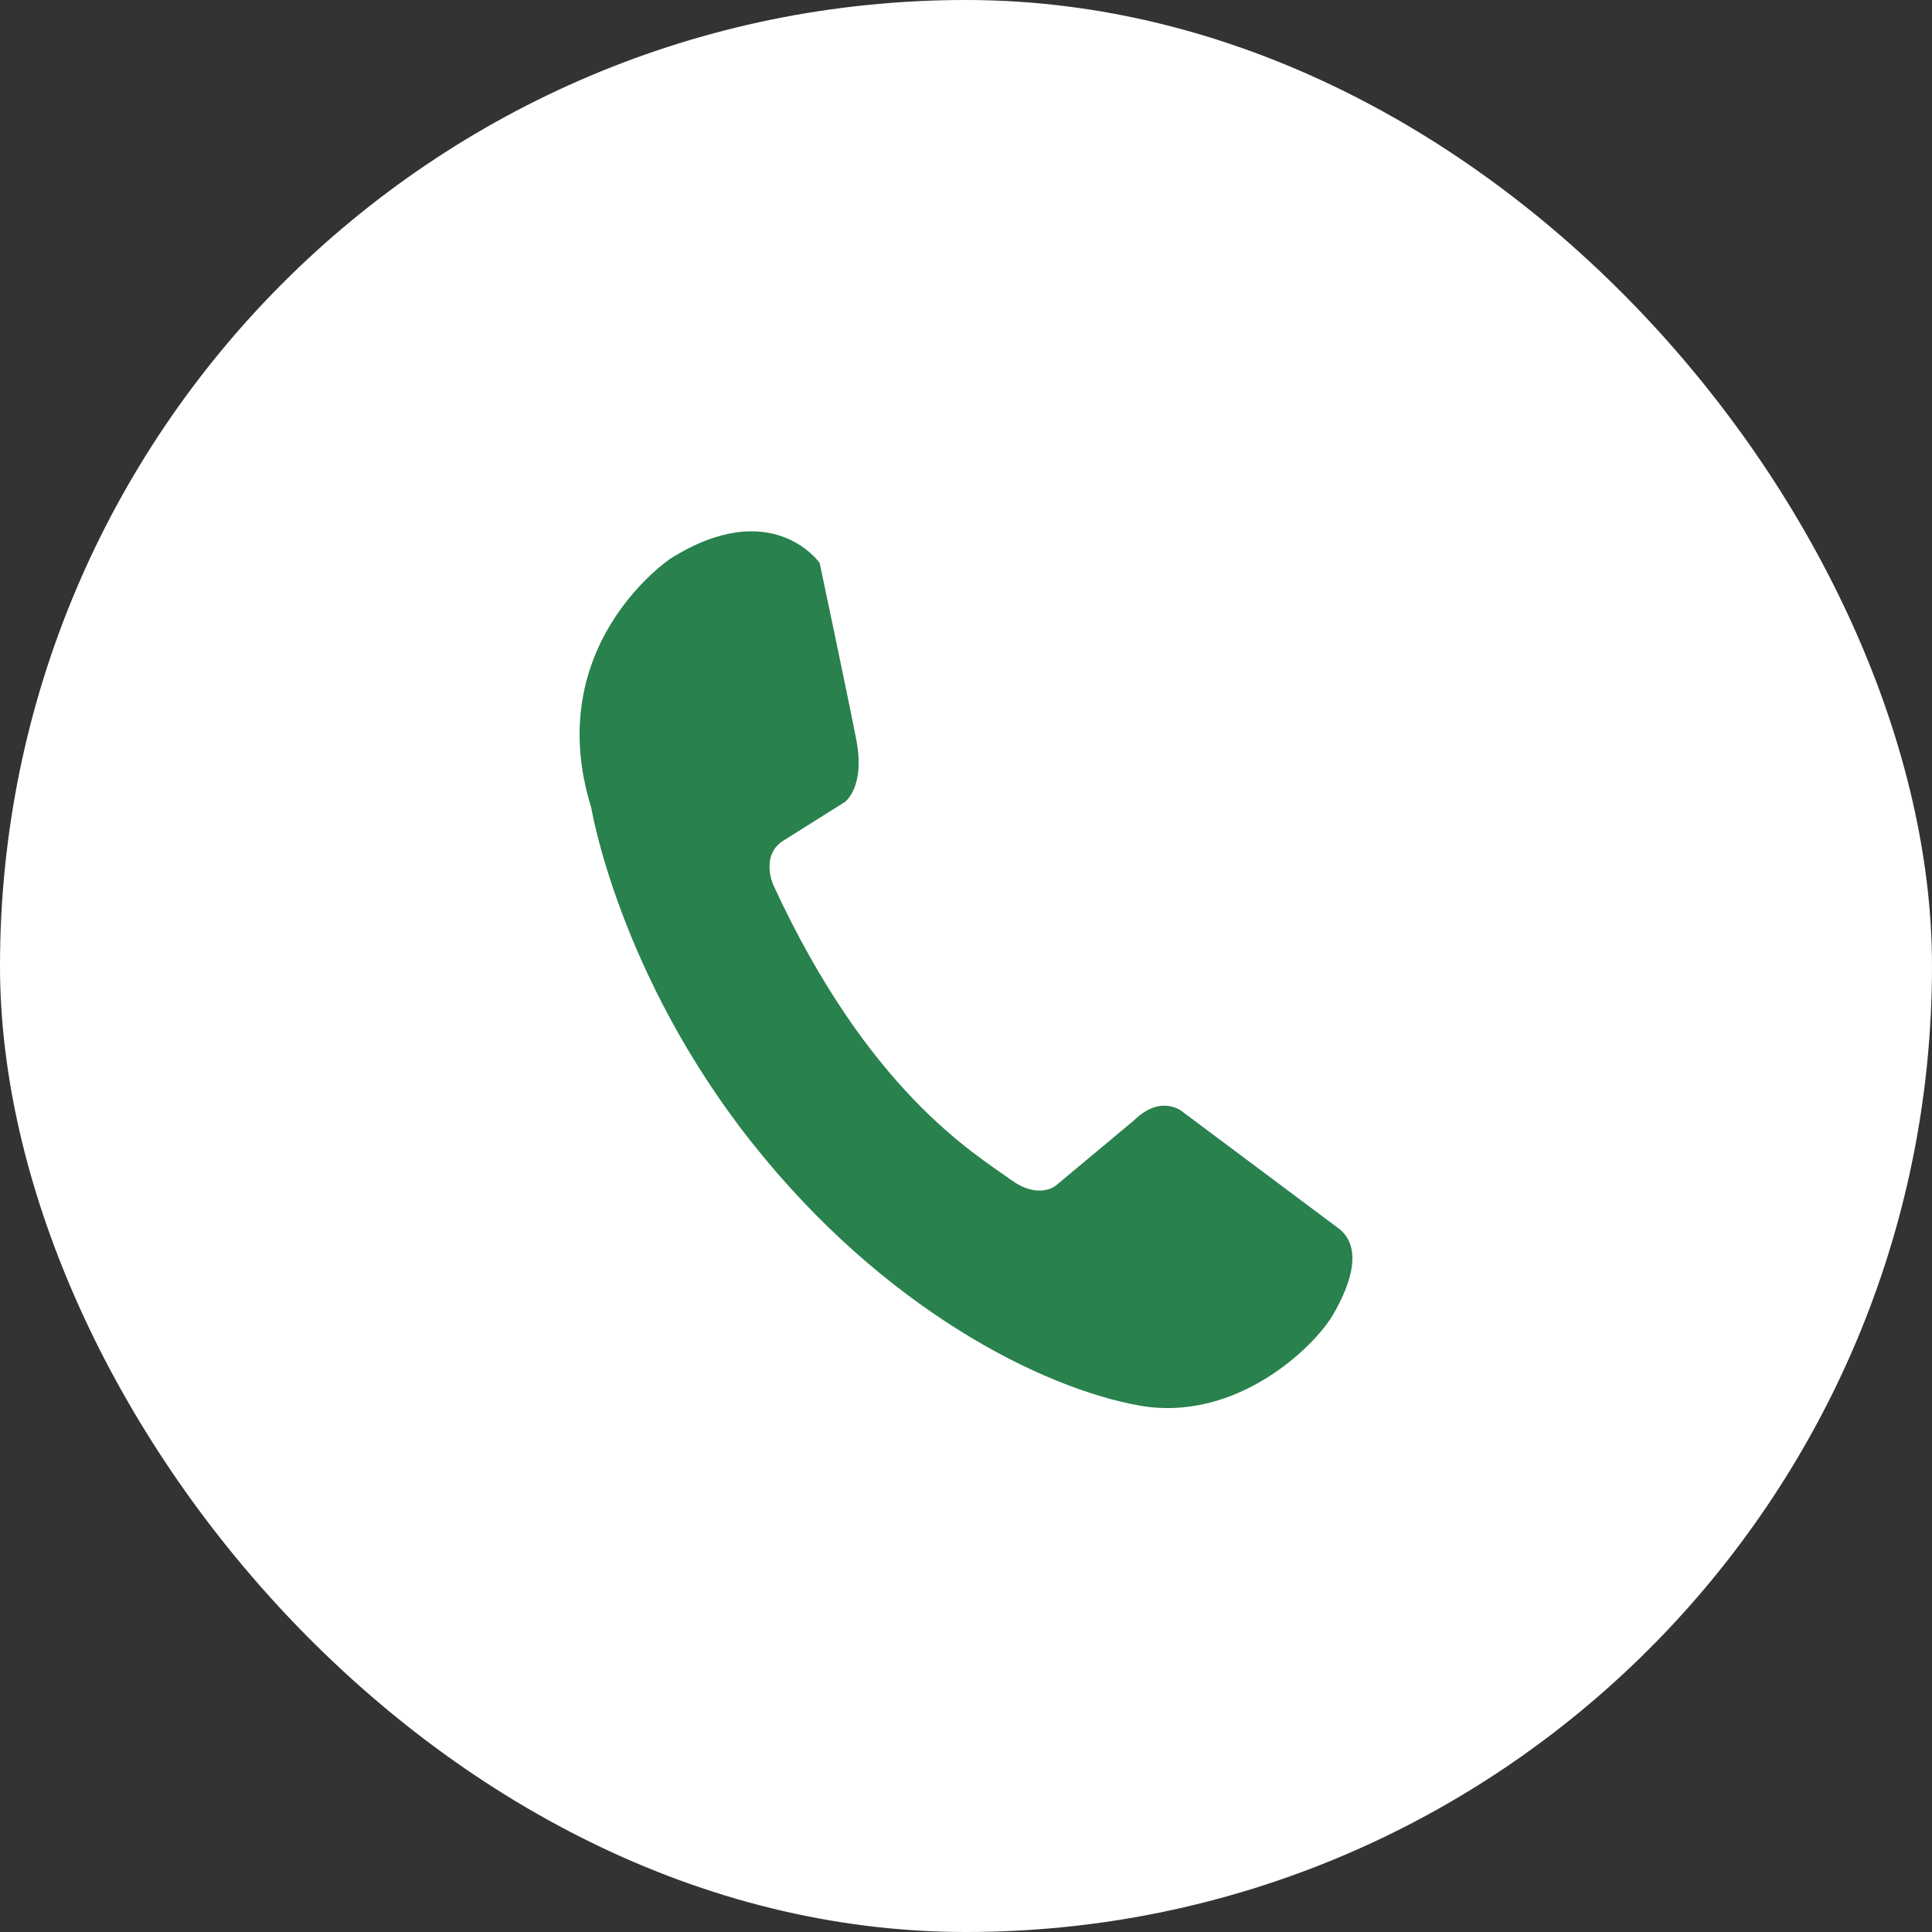
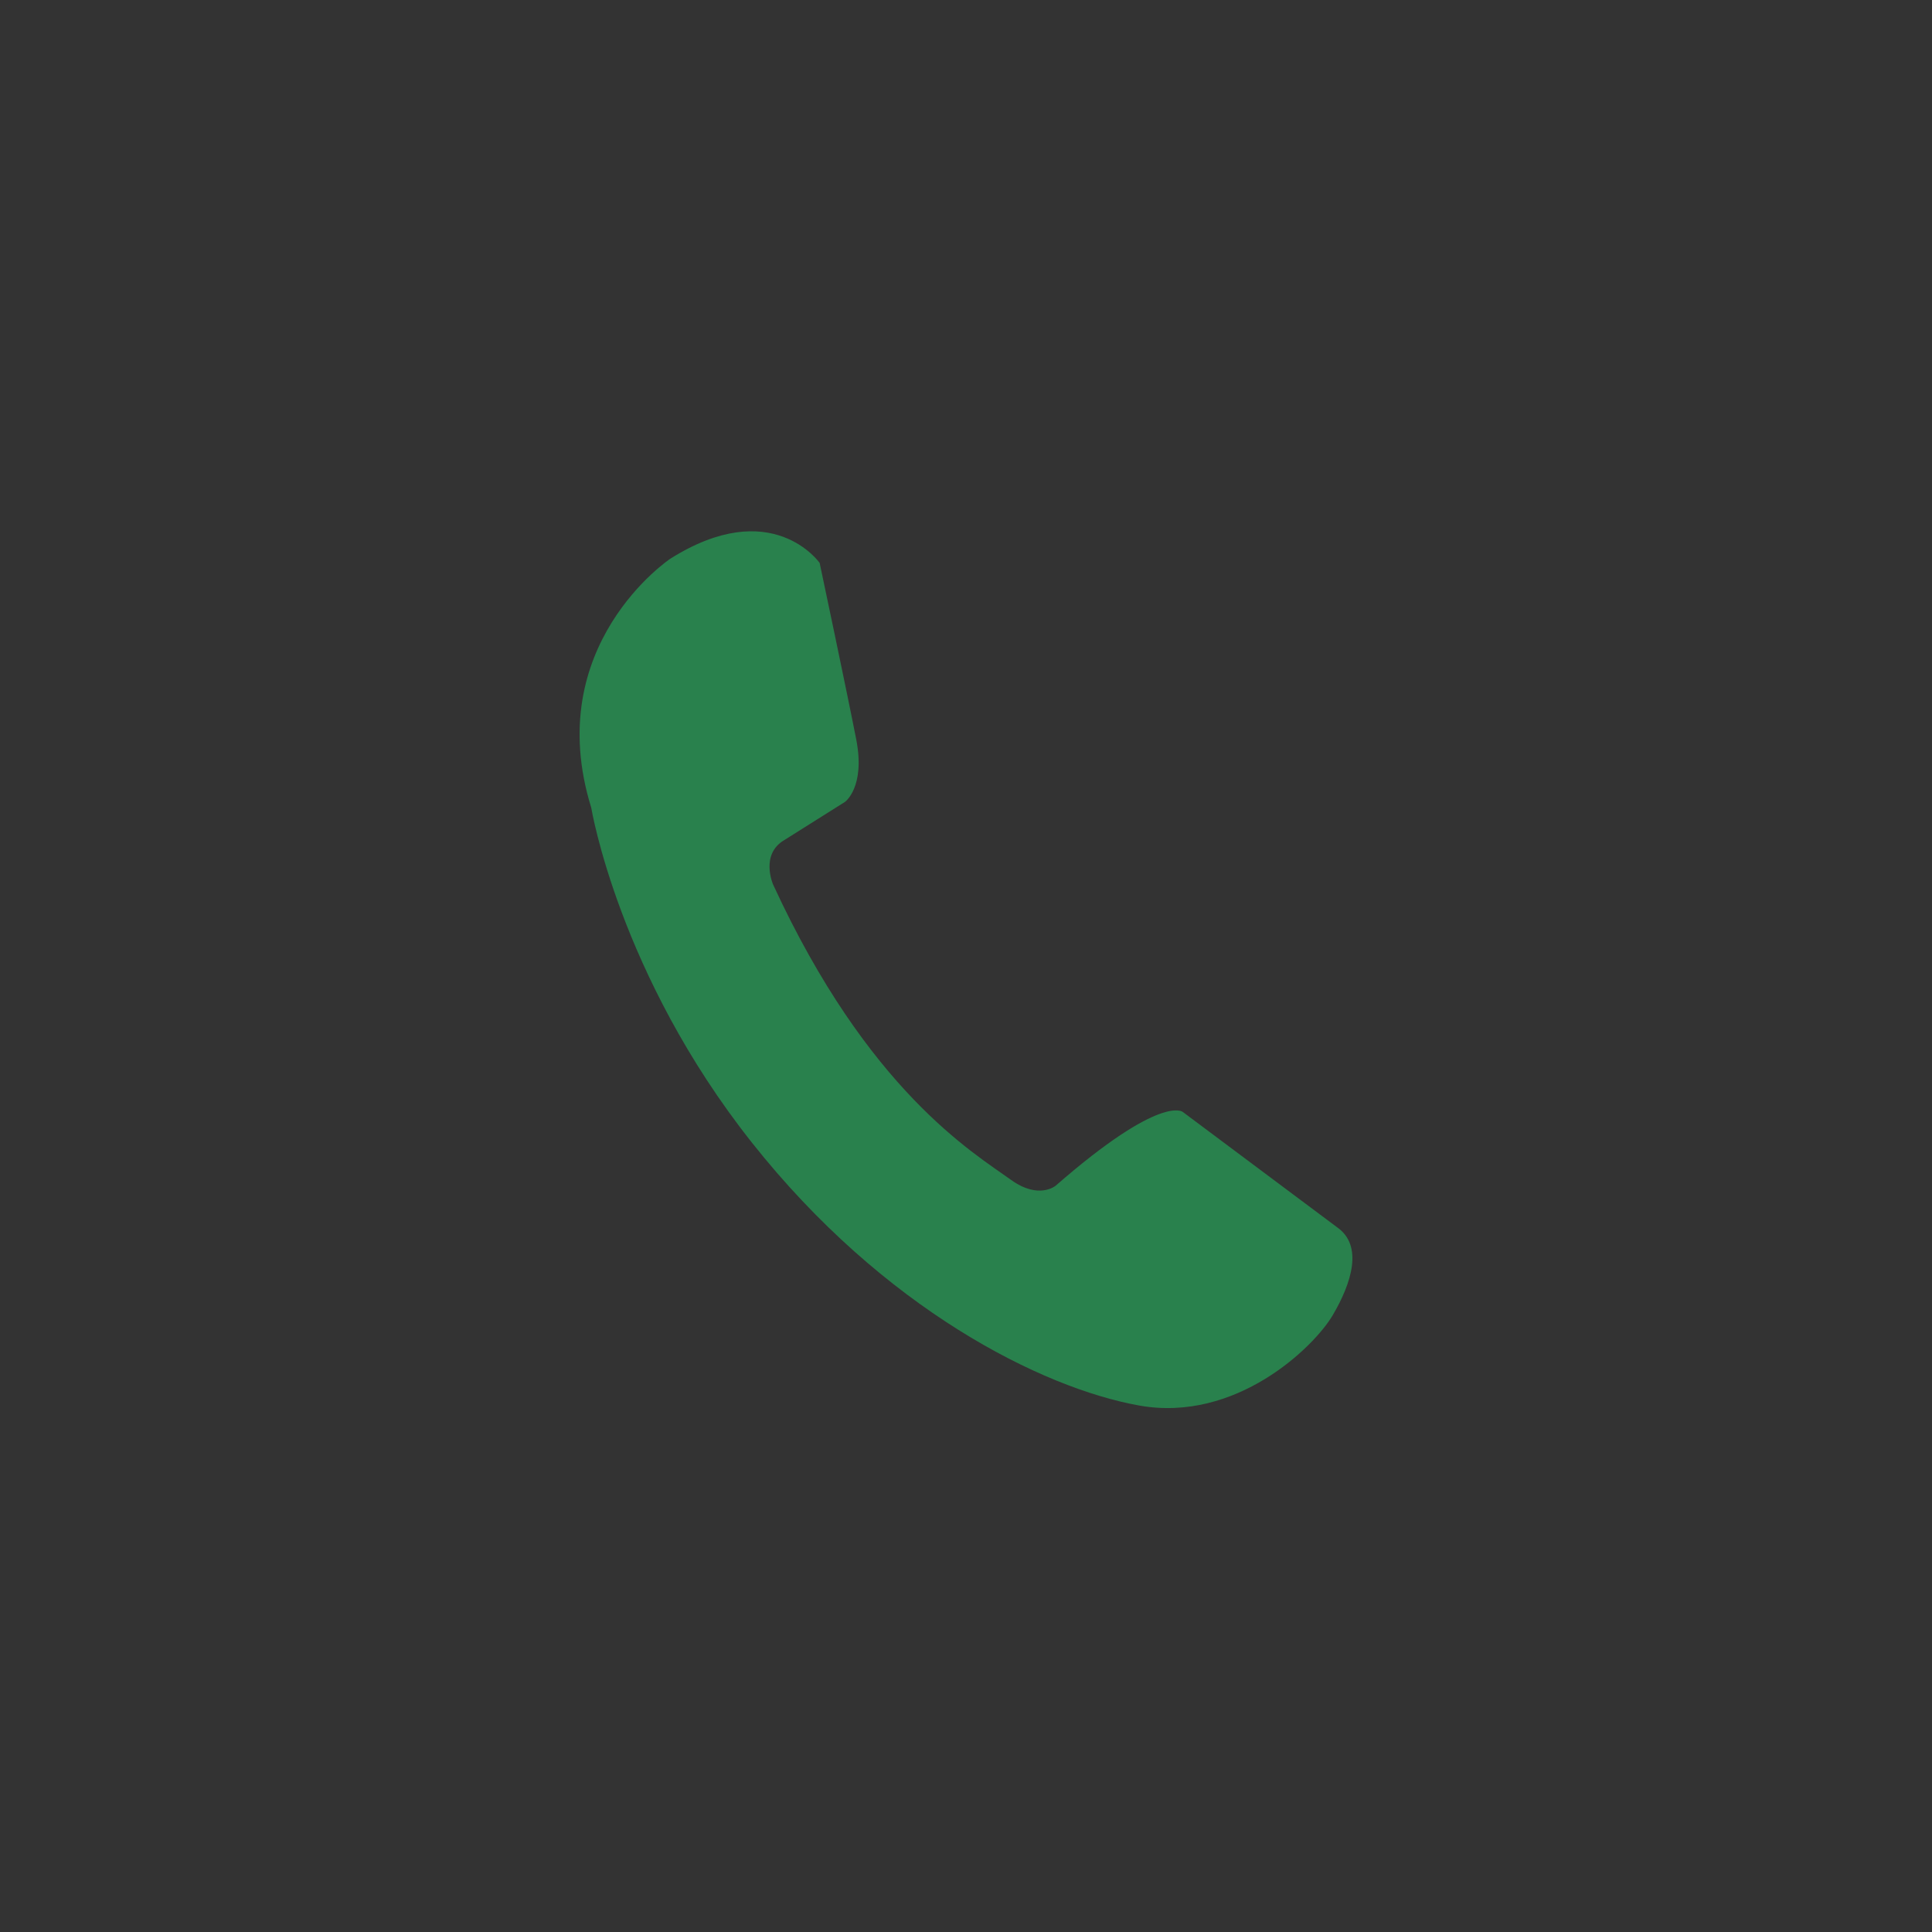
<svg xmlns="http://www.w3.org/2000/svg" width="40" height="40" viewBox="0 0 40 40" fill="none">
  <rect x="0" y="0" width="40" height="40" fill="#333333" stroke="none" />
-   <rect width="40" height="40" rx="20" fill="white" />
-   <path d="M17.726 15.302C17.923 16.302 17.492 16.604 17.492 16.604L16.235 17.395C15.733 17.692 16.006 18.313 16.006 18.313C17.971 22.578 20.144 23.861 20.935 24.43C21.508 24.842 21.856 24.549 21.856 24.549L23.476 23.198C24.051 22.634 24.489 23.022 24.489 23.022L27.684 25.41C28.228 25.791 27.984 26.564 27.592 27.231C27.204 27.89 25.589 29.461 23.581 29.099C21.573 28.738 18.292 27.1 15.563 23.651C12.807 20.169 12.241 16.722 12.241 16.722C11.198 13.36 13.876 11.569 13.876 11.569C15.983 10.24 16.97 11.655 16.97 11.655C16.97 11.655 17.53 14.3 17.726 15.302H17.726Z" fill="#29814D" />
+   <path d="M17.726 15.302C17.923 16.302 17.492 16.604 17.492 16.604L16.235 17.395C15.733 17.692 16.006 18.313 16.006 18.313C17.971 22.578 20.144 23.861 20.935 24.43C21.508 24.842 21.856 24.549 21.856 24.549C24.051 22.634 24.489 23.022 24.489 23.022L27.684 25.41C28.228 25.791 27.984 26.564 27.592 27.231C27.204 27.89 25.589 29.461 23.581 29.099C21.573 28.738 18.292 27.1 15.563 23.651C12.807 20.169 12.241 16.722 12.241 16.722C11.198 13.36 13.876 11.569 13.876 11.569C15.983 10.24 16.97 11.655 16.97 11.655C16.97 11.655 17.53 14.3 17.726 15.302H17.726Z" fill="#29814D" />
</svg>